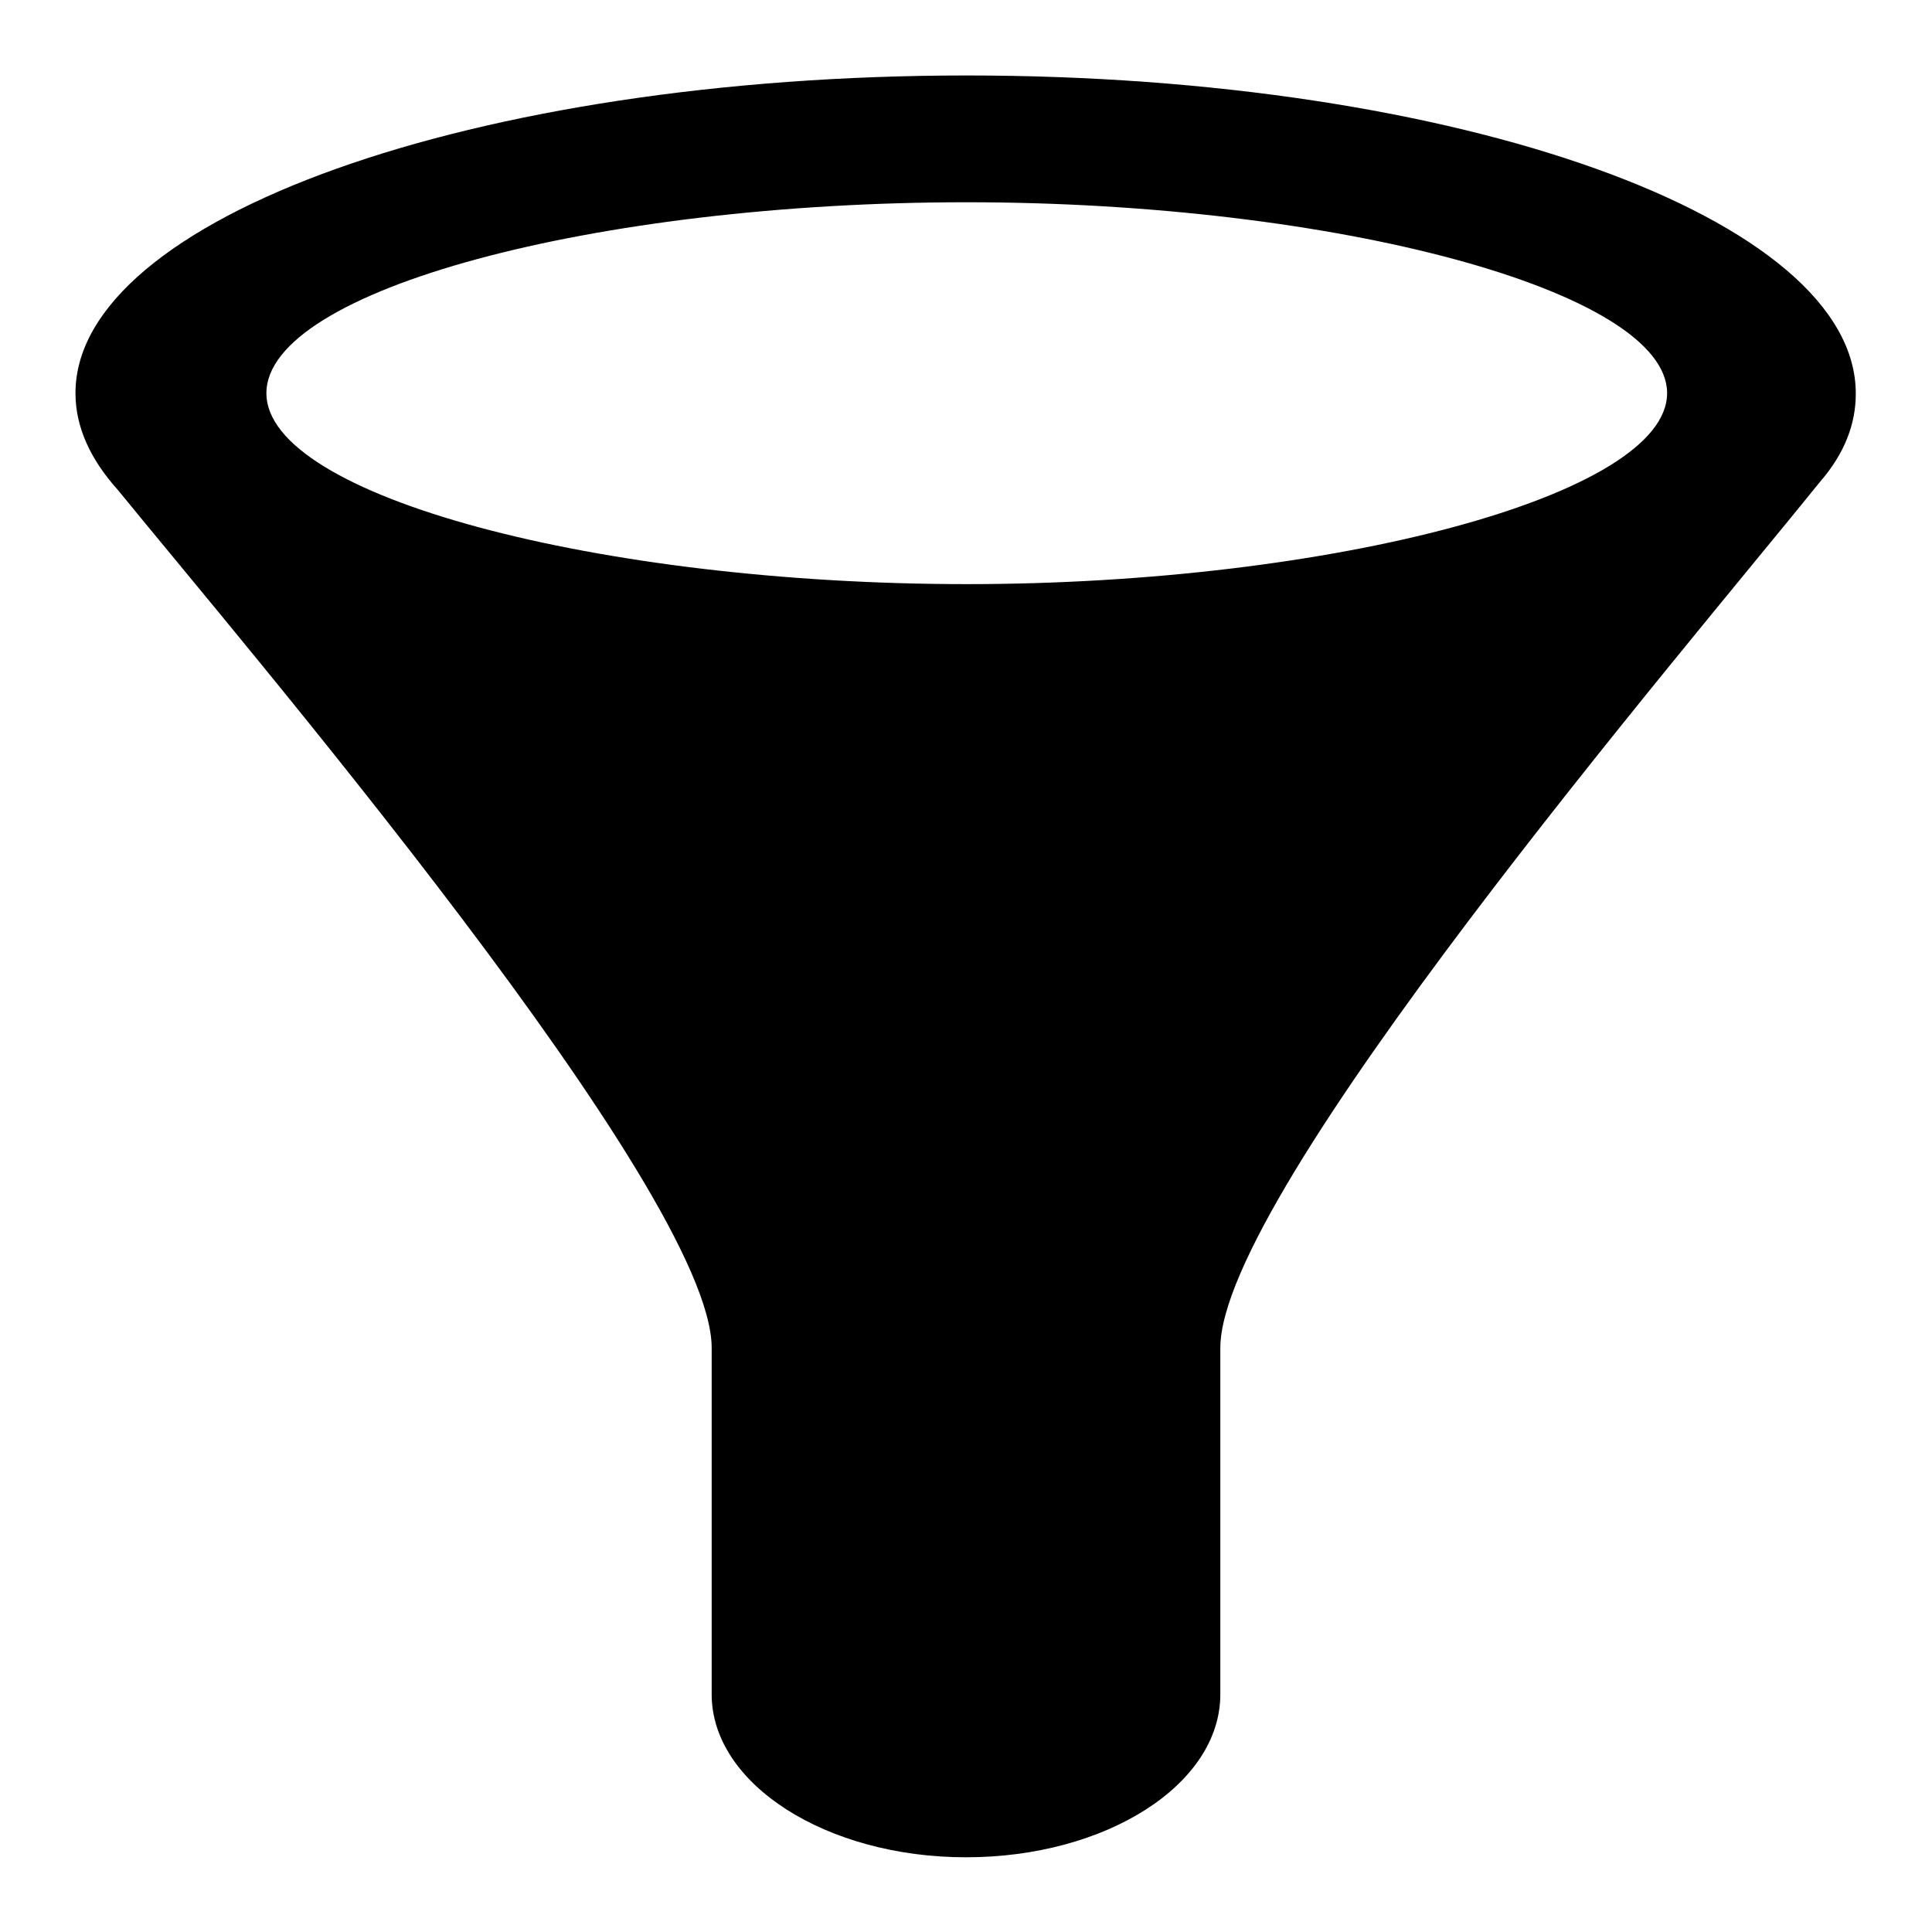
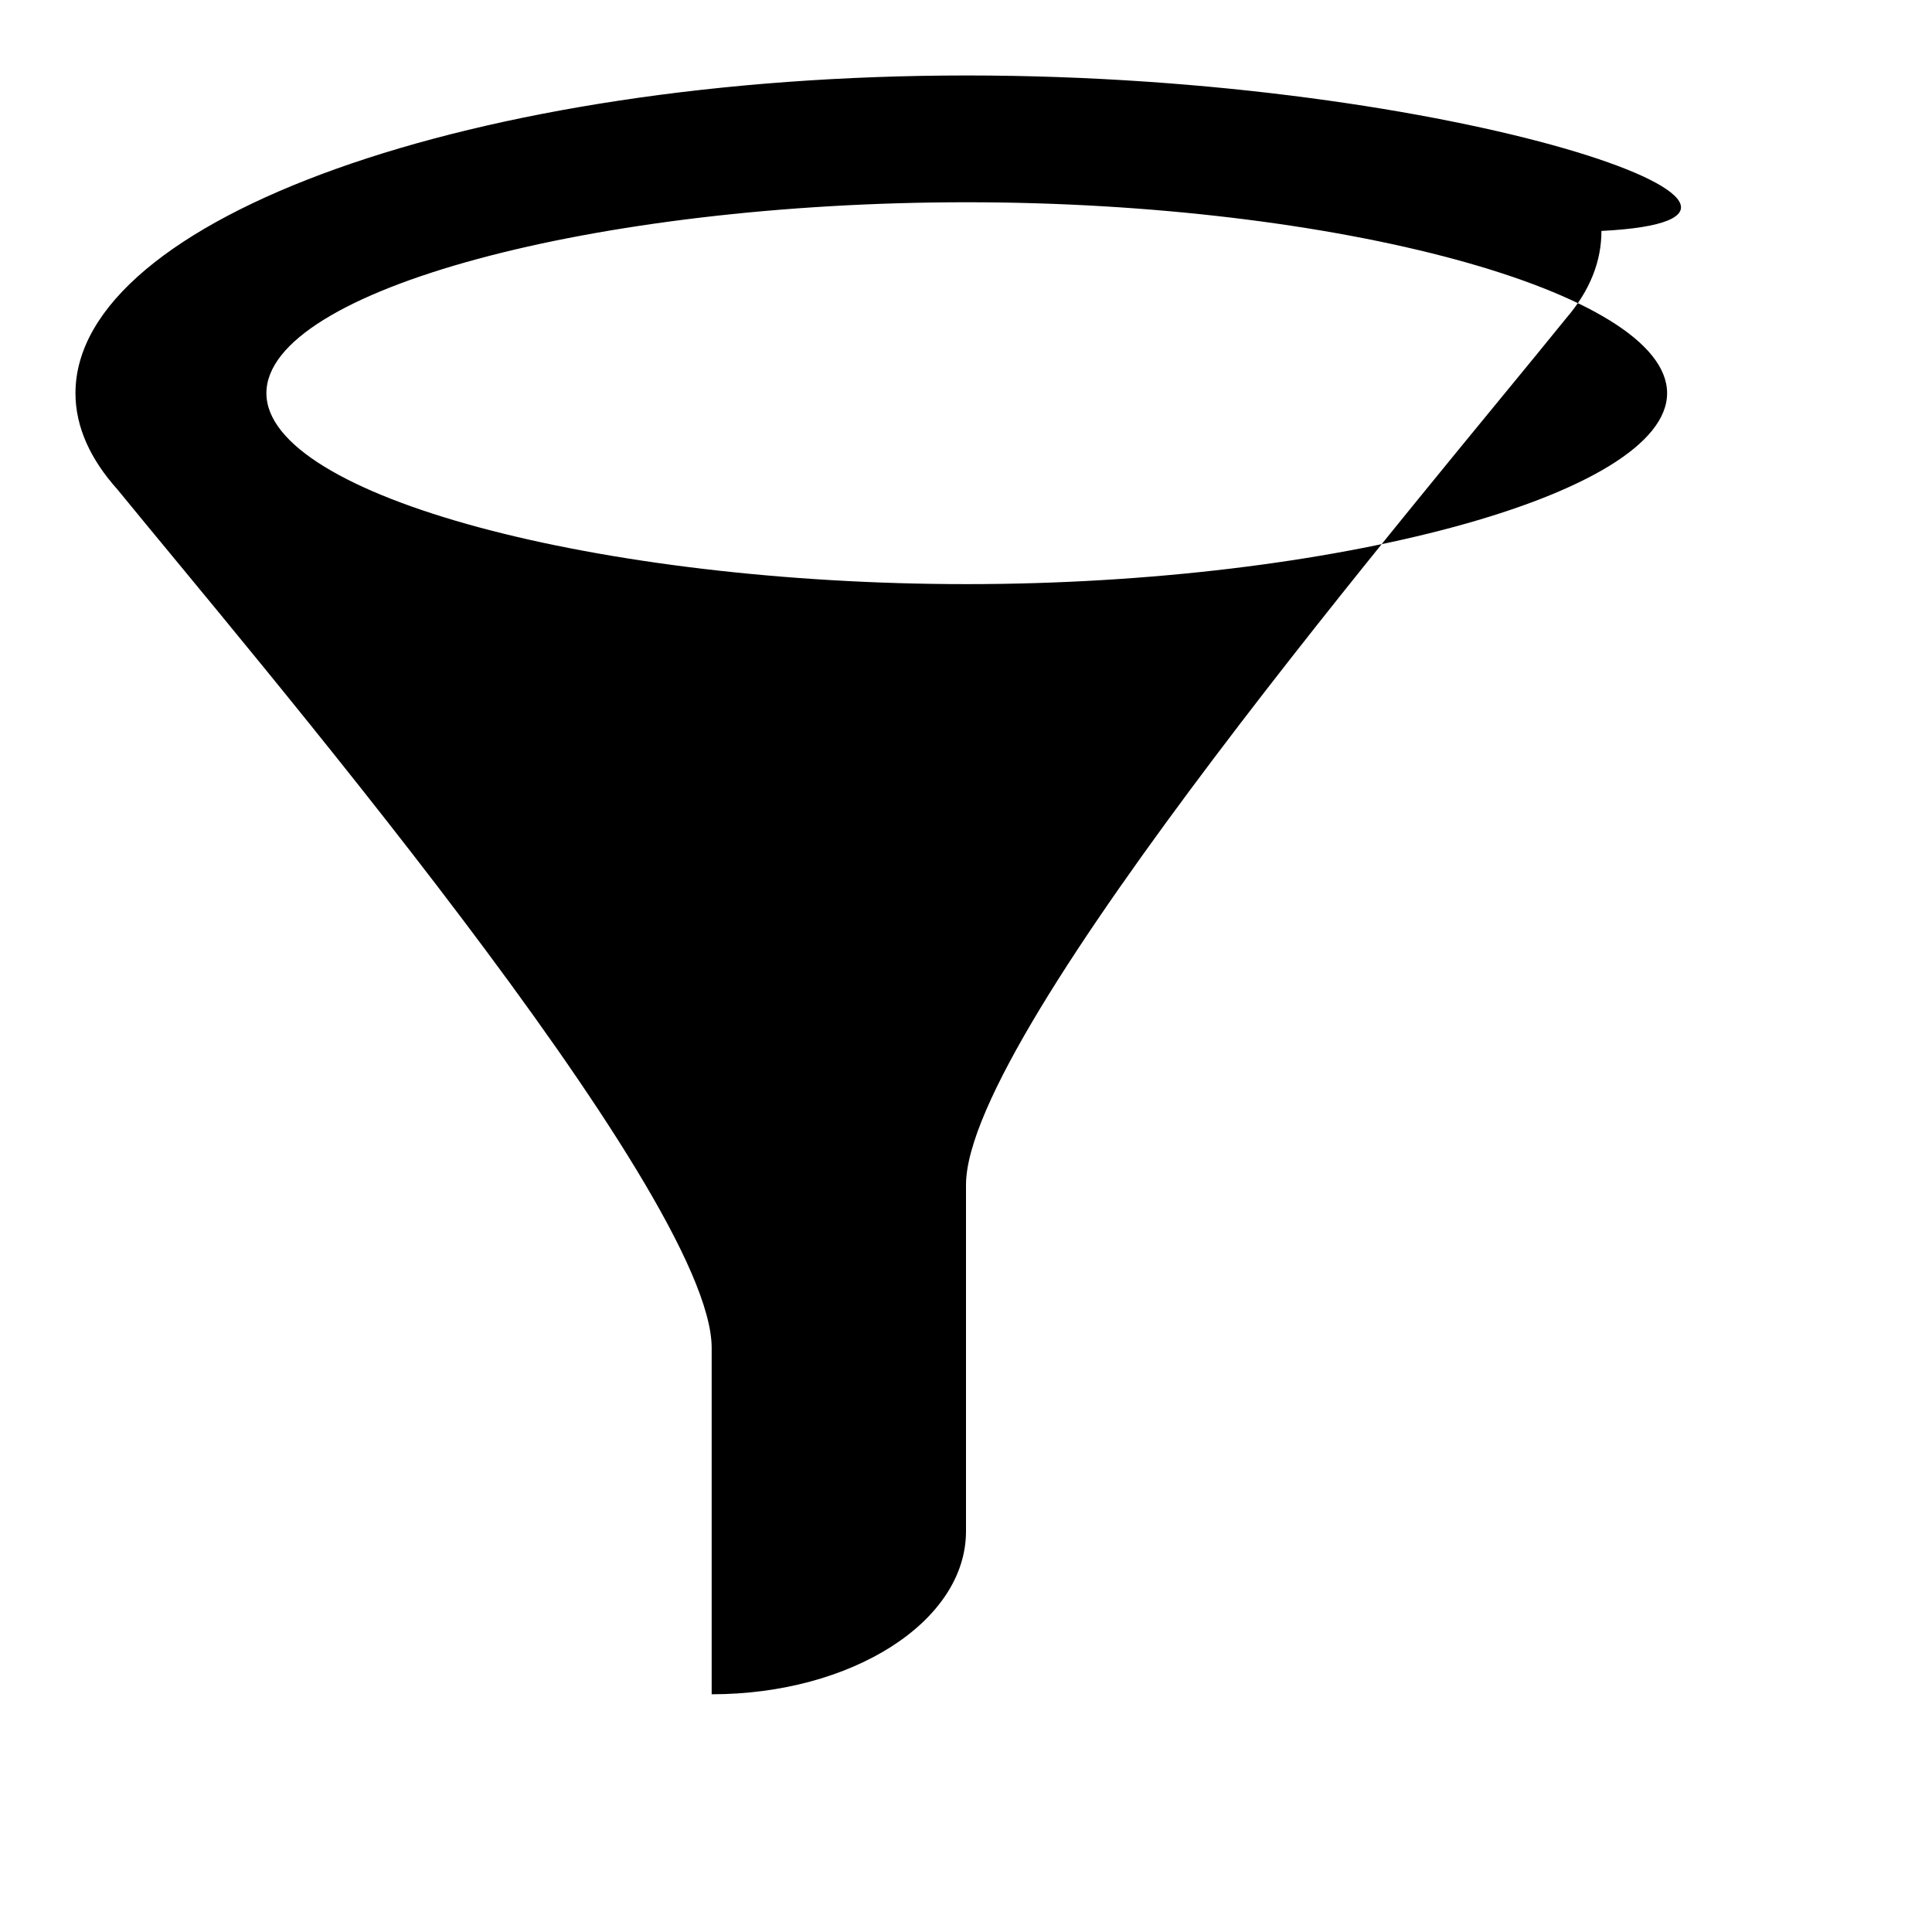
<svg xmlns="http://www.w3.org/2000/svg" version="1.1" x="0px" y="0px" viewBox="0 0 256 256" enable-background="new 0 0 256 256" xml:space="preserve">
  <g>
    <g>
-       <path fill="#000000" d="M128.1,10C62.9,10,10,28.9,10,52.1c0,4.5,2,8.8,5.6,12.8h0C32.3,85.4,94.3,158,94.3,178.6v45.9l0,0c0,11.9,15.2,21.6,33.7,21.6c18.5,0,33.7-9.6,33.7-21.6l0,0v-43.8c0-0.7,0-1.3,0-2.1c0-20.5,61.1-92,79.5-114.8l0,0c3.2-3.7,4.7-7.6,4.7-11.6C246,28.9,193.3,10,128.1,10z M128.1,77.4c-48.5,0-92.8-11.6-92.8-25.3c0-13.7,43.7-25.3,92.8-25.3c49,0,92.8,11.8,92.8,25.3C220.9,65.6,176.6,77.4,128.1,77.4z" />
+       <path fill="#000000" d="M128.1,10C62.9,10,10,28.9,10,52.1c0,4.5,2,8.8,5.6,12.8h0C32.3,85.4,94.3,158,94.3,178.6v45.9l0,0c18.5,0,33.7-9.6,33.7-21.6l0,0v-43.8c0-0.7,0-1.3,0-2.1c0-20.5,61.1-92,79.5-114.8l0,0c3.2-3.7,4.7-7.6,4.7-11.6C246,28.9,193.3,10,128.1,10z M128.1,77.4c-48.5,0-92.8-11.6-92.8-25.3c0-13.7,43.7-25.3,92.8-25.3c49,0,92.8,11.8,92.8,25.3C220.9,65.6,176.6,77.4,128.1,77.4z" />
    </g>
  </g>
</svg>